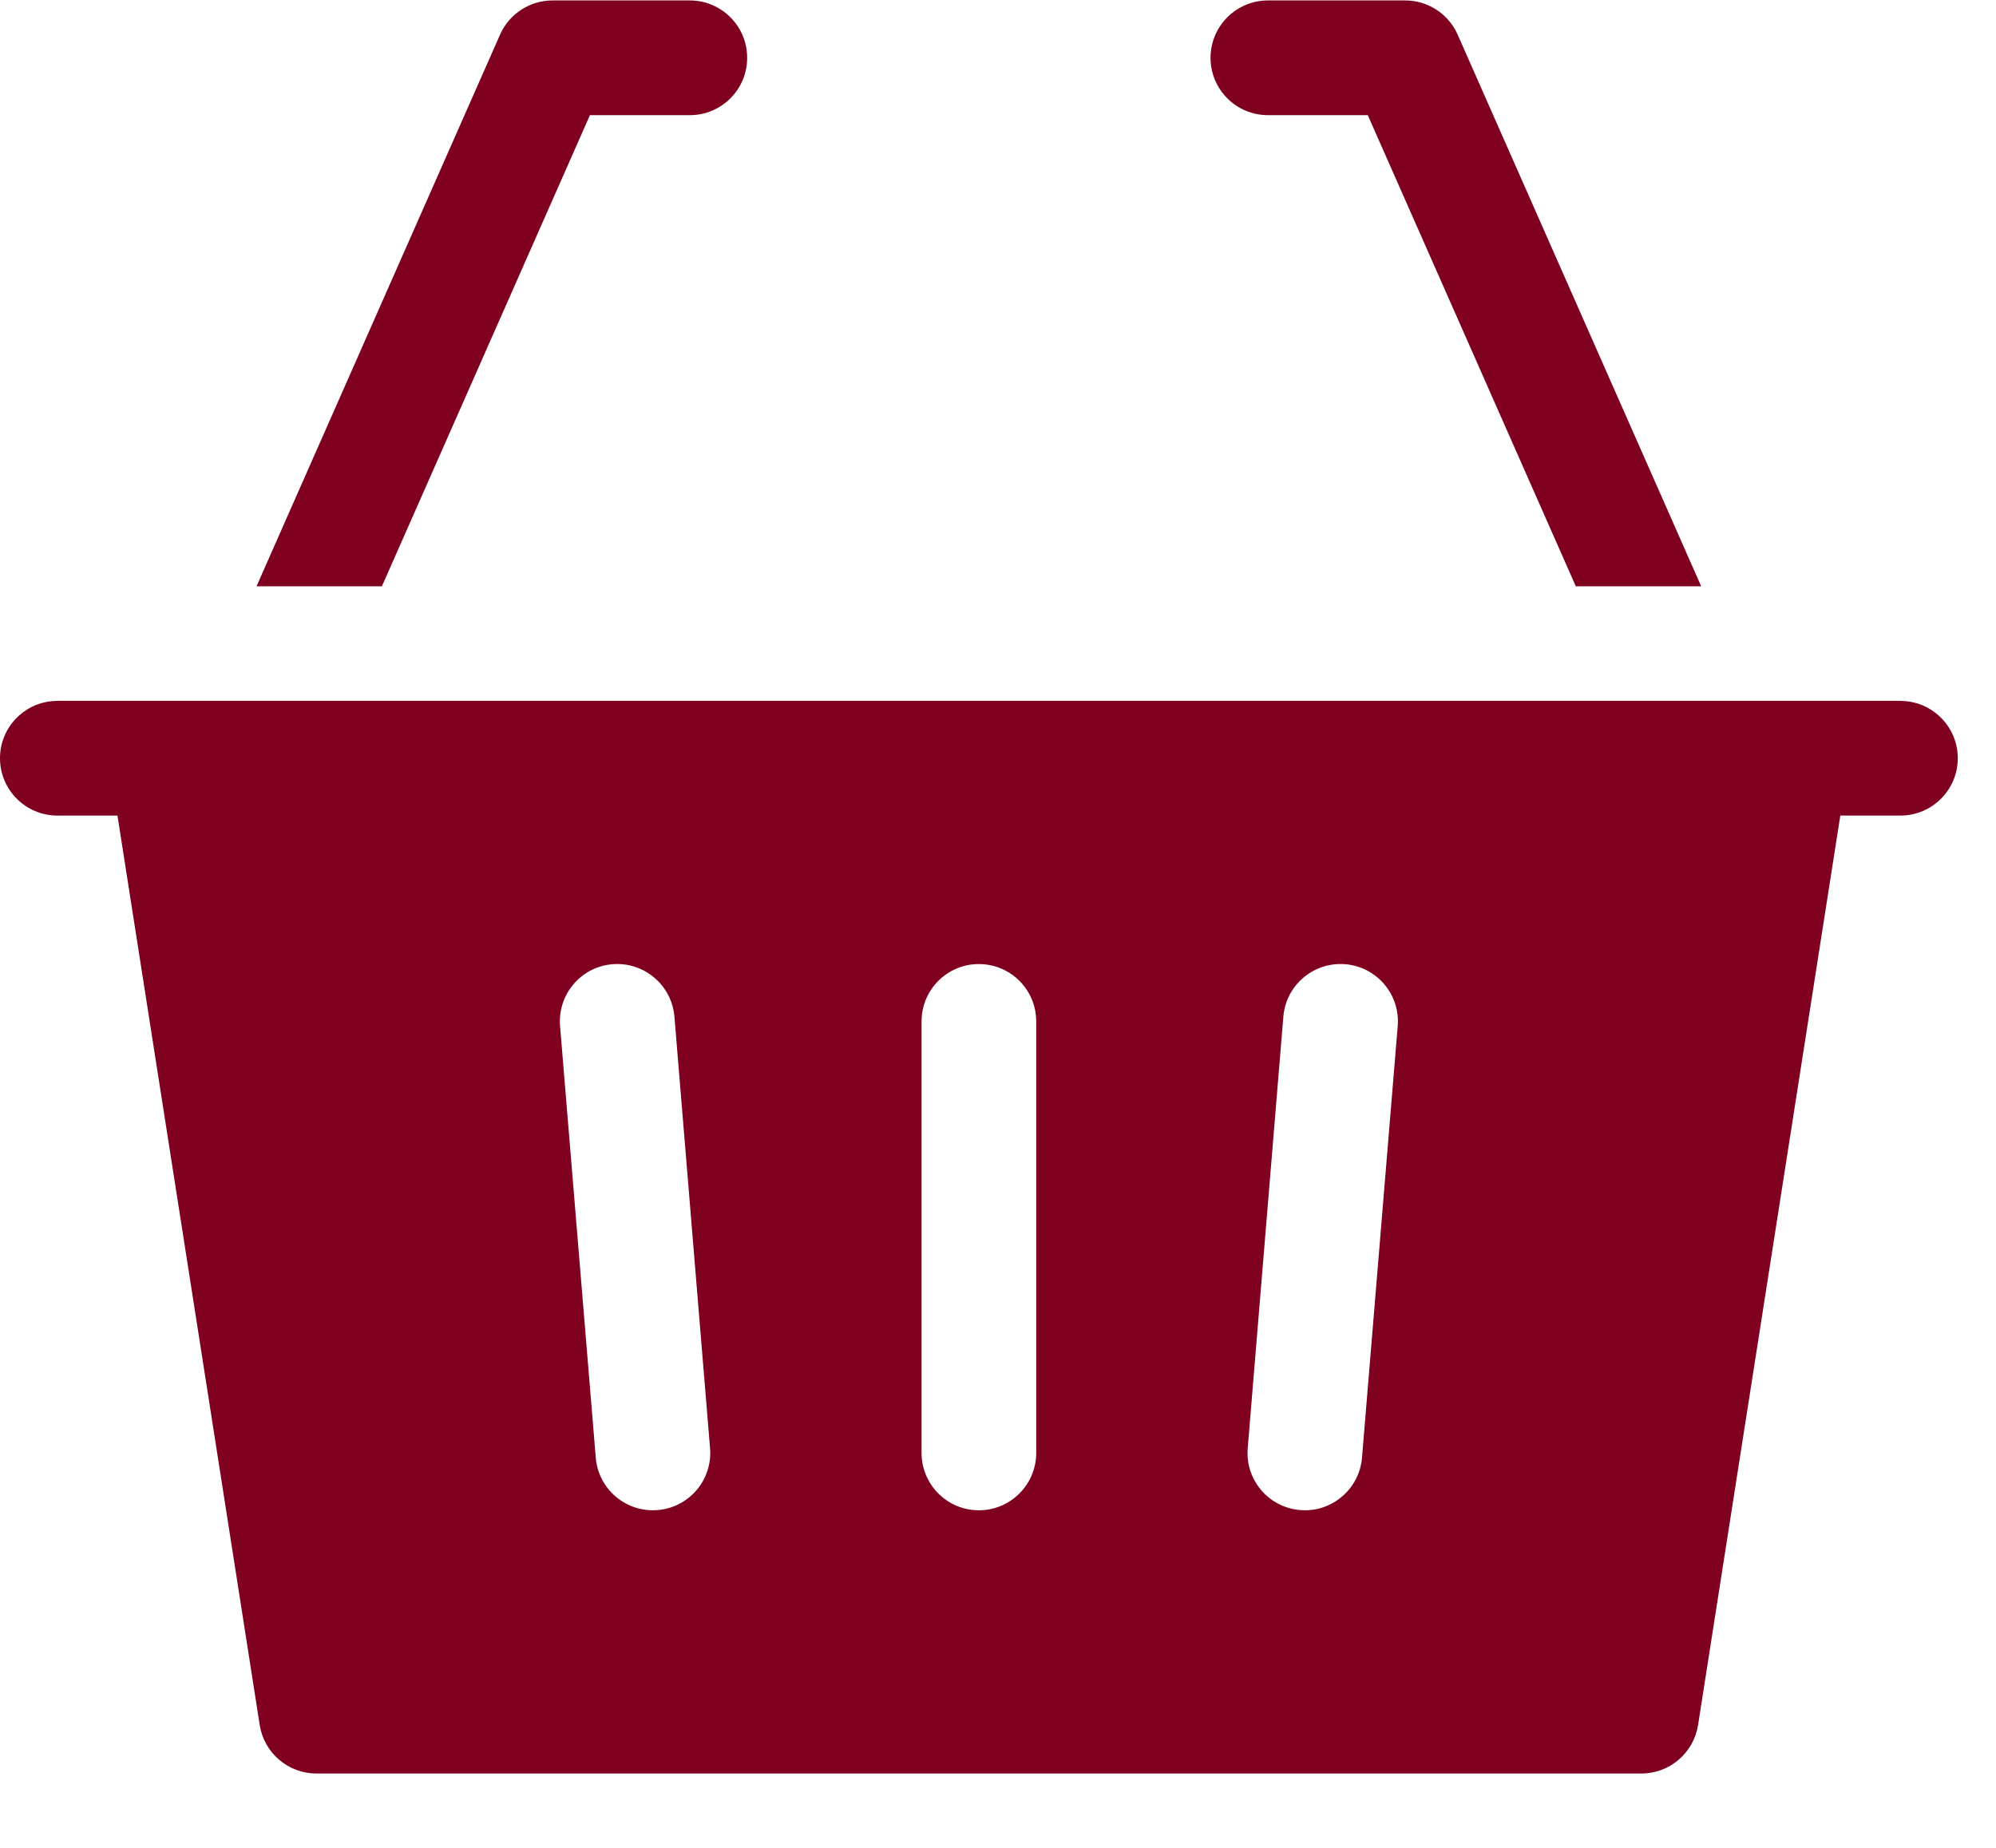
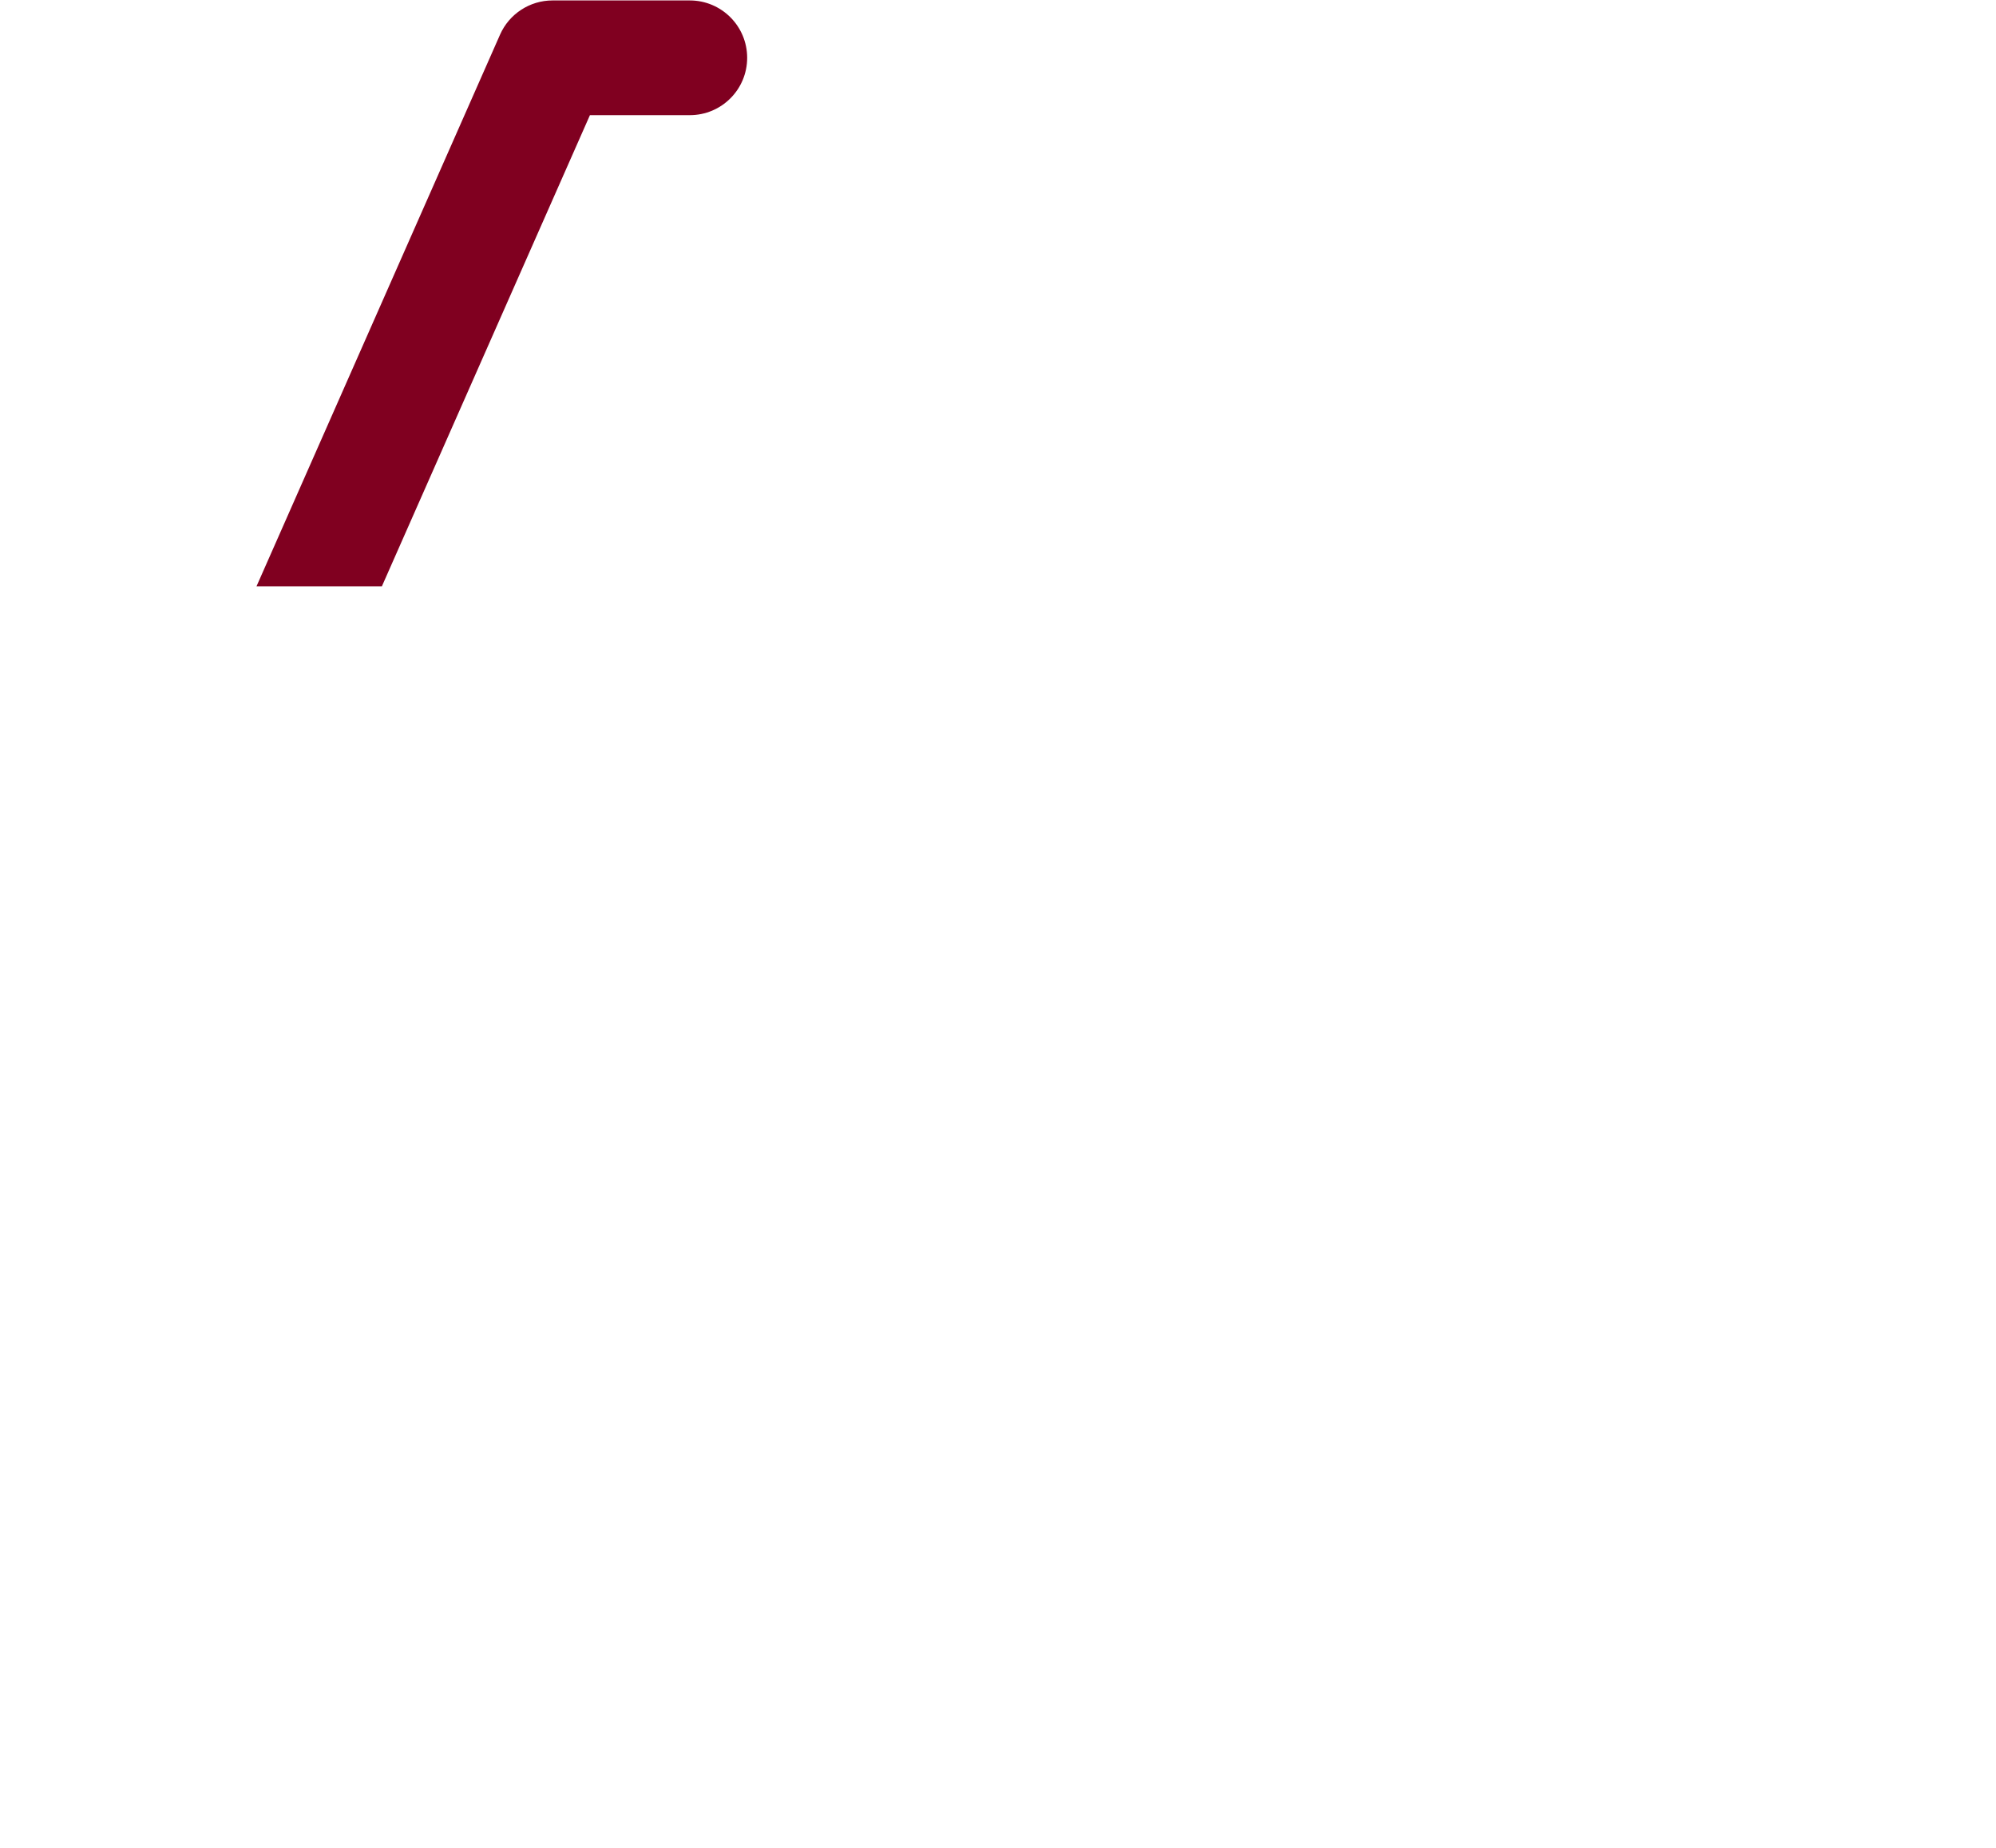
<svg xmlns="http://www.w3.org/2000/svg" width="27px" height="25px" viewBox="0 0 27 25" version="1.1">
  <g id="shopping-basket-(1)">
-     <path d="M25.766 0.003C25.747 0.001 25.727 0 25.707 0C23 0 3.571 0 0.776 0C0.756 0 0.736 0.001 0.716 0.003C0.316 0.033 0 0.368 0 0.776C0 1.205 0.348 1.552 0.776 1.552L1.589 1.552L3.513 13.855C3.572 14.233 3.897 14.512 4.279 14.512L22.204 14.512C22.586 14.512 22.911 14.233 22.97 13.855L24.894 1.552L25.707 1.552C26.135 1.552 26.483 1.205 26.483 0.776C26.483 0.368 26.167 0.033 25.766 0.003ZM8.896 10.948C8.469 10.984 8.094 10.666 8.059 10.239L7.576 4.4C7.541 3.973 7.858 3.598 8.285 3.563C8.712 3.528 9.087 3.846 9.123 4.272L9.605 10.112C9.64 10.538 9.323 10.913 8.896 10.948ZM14.017 10.175C14.017 10.603 13.67 10.951 13.241 10.951C12.813 10.951 12.466 10.603 12.466 10.175L12.466 4.337C12.466 3.908 12.813 3.561 13.241 3.561C13.67 3.561 14.017 3.908 14.017 4.337L14.017 10.175ZM18.907 4.4L18.424 10.239C18.39 10.644 18.051 10.951 17.652 10.951C17.63 10.951 17.609 10.95 17.587 10.948C17.16 10.913 16.842 10.538 16.878 10.112L17.36 4.272C17.395 3.846 17.77 3.528 18.198 3.563C18.624 3.598 18.942 3.973 18.907 4.4L18.907 4.4Z" transform="translate(0 9.482)" id="Shape" fill="#800020" stroke="none" />
-     <path d="M6.637 7.926L4.941 7.926L2.127 1.552L0.776 1.552C0.348 1.552 0 1.205 0 0.776C0 0.348 0.348 0 0.776 0L2.633 0C2.941 0 3.219 0.182 3.343 0.463L6.637 7.926Z" transform="translate(16.375 0.006)" id="Path" fill="#800020" stroke="none" />
    <path d="M6.637 0.776C6.637 1.205 6.29 1.552 5.861 1.552L4.51 1.552L1.696 7.926L0 7.926L3.294 0.463C3.418 0.182 3.697 0 4.004 0L5.861 0C6.29 0 6.637 0.348 6.637 0.776Z" transform="translate(3.47 0.006)" id="Path" fill="#800020" stroke="none" />
  </g>
</svg>